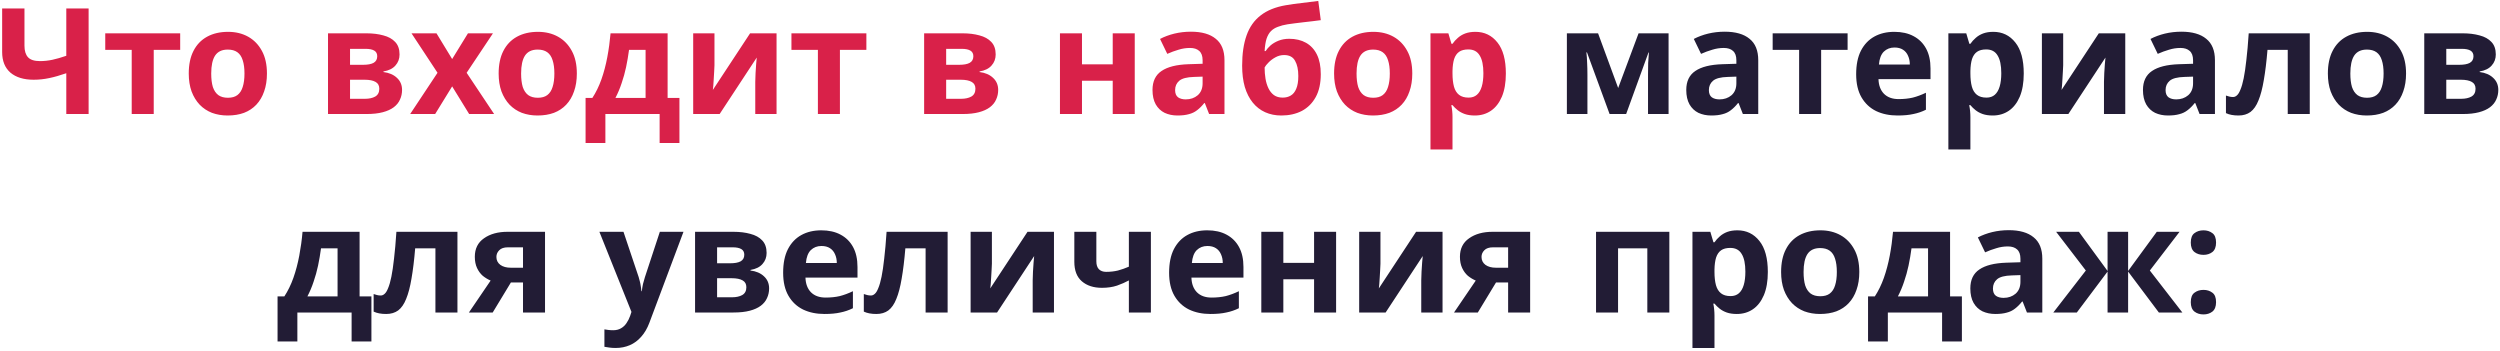
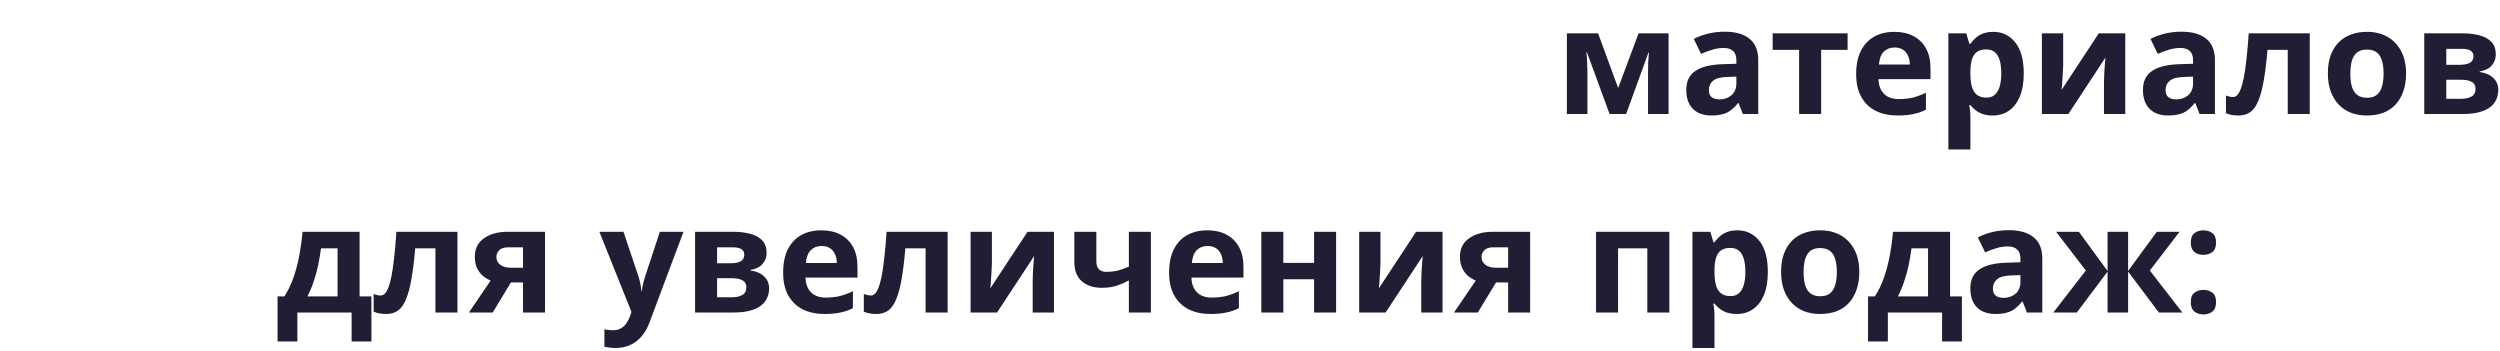
<svg xmlns="http://www.w3.org/2000/svg" width="592" height="83" viewBox="0 0 592 83" fill="none">
-   <path d="M20.984 27H15.699V17.34C14.229 17.853 12.876 18.238 11.639 18.495C10.425 18.752 9.2 18.88 7.964 18.88C5.63 18.88 3.799 18.32 2.469 17.2C1.162 16.057 0.509 14.435 0.509 12.335V2.01H5.794V10.83C5.794 12.043 6.074 12.953 6.634 13.56C7.194 14.167 8.139 14.47 9.469 14.47C10.449 14.47 11.429 14.365 12.409 14.155C13.389 13.945 14.486 13.63 15.699 13.21V2.01H20.984V27ZM42.668 11.81H36.403V27H31.188V11.81H24.923V7.89H42.668V11.81ZM63.212 17.41C63.212 18.997 62.99 20.408 62.547 21.645C62.127 22.882 61.508 23.932 60.692 24.795C59.898 25.635 58.93 26.277 57.787 26.72C56.643 27.14 55.348 27.35 53.902 27.35C52.572 27.35 51.335 27.14 50.192 26.72C49.072 26.277 48.103 25.635 47.287 24.795C46.47 23.932 45.828 22.882 45.362 21.645C44.918 20.408 44.697 18.997 44.697 17.41C44.697 15.287 45.07 13.502 45.817 12.055C46.563 10.585 47.637 9.465 49.037 8.695C50.437 7.925 52.093 7.54 54.007 7.54C55.803 7.54 57.39 7.925 58.767 8.695C60.143 9.465 61.228 10.585 62.022 12.055C62.815 13.502 63.212 15.287 63.212 17.41ZM50.017 17.41C50.017 18.67 50.145 19.732 50.402 20.595C50.682 21.435 51.113 22.077 51.697 22.52C52.28 22.94 53.038 23.15 53.972 23.15C54.905 23.15 55.652 22.94 56.212 22.52C56.795 22.077 57.215 21.435 57.472 20.595C57.752 19.732 57.892 18.67 57.892 17.41C57.892 16.15 57.752 15.1 57.472 14.26C57.215 13.42 56.795 12.79 56.212 12.37C55.628 11.95 54.87 11.74 53.937 11.74C52.56 11.74 51.557 12.218 50.927 13.175C50.32 14.108 50.017 15.52 50.017 17.41ZM94.613 12.895C94.613 13.922 94.286 14.797 93.633 15.52C93.003 16.243 92.058 16.71 90.798 16.92V17.06C92.128 17.223 93.189 17.678 93.983 18.425C94.799 19.172 95.208 20.128 95.208 21.295C95.208 22.112 95.044 22.87 94.718 23.57C94.415 24.27 93.924 24.877 93.248 25.39C92.571 25.903 91.696 26.3 90.623 26.58C89.573 26.86 88.29 27 86.773 27H77.673V7.89H86.773C88.266 7.89 89.596 8.053 90.763 8.38C91.953 8.683 92.886 9.197 93.563 9.92C94.263 10.643 94.613 11.635 94.613 12.895ZM89.818 21.015C89.818 20.268 89.526 19.732 88.943 19.405C88.359 19.055 87.484 18.88 86.318 18.88H82.888V23.395H86.423C87.403 23.395 88.208 23.22 88.838 22.87C89.491 22.497 89.818 21.878 89.818 21.015ZM89.328 13.315C89.328 12.708 89.094 12.265 88.628 11.985C88.161 11.705 87.473 11.565 86.563 11.565H82.888V15.345H85.968C87.064 15.345 87.893 15.193 88.453 14.89C89.036 14.563 89.328 14.038 89.328 13.315ZM103.605 17.235L97.445 7.89H103.36L107.07 13.98L110.815 7.89H116.73L110.5 17.235L117.01 27H111.095L107.07 20.455L103.045 27H97.13L103.605 17.235ZM136.595 17.41C136.595 18.997 136.374 20.408 135.93 21.645C135.51 22.882 134.892 23.932 134.075 24.795C133.282 25.635 132.314 26.277 131.17 26.72C130.027 27.14 128.732 27.35 127.285 27.35C125.955 27.35 124.719 27.14 123.575 26.72C122.455 26.277 121.487 25.635 120.67 24.795C119.854 23.932 119.212 22.882 118.745 21.645C118.302 20.408 118.08 18.997 118.08 17.41C118.08 15.287 118.454 13.502 119.2 12.055C119.947 10.585 121.02 9.465 122.42 8.695C123.82 7.925 125.477 7.54 127.39 7.54C129.187 7.54 130.774 7.925 132.15 8.695C133.527 9.465 134.612 10.585 135.405 12.055C136.199 13.502 136.595 15.287 136.595 17.41ZM123.4 17.41C123.4 18.67 123.529 19.732 123.785 20.595C124.065 21.435 124.497 22.077 125.08 22.52C125.664 22.94 126.422 23.15 127.355 23.15C128.289 23.15 129.035 22.94 129.595 22.52C130.179 22.077 130.599 21.435 130.855 20.595C131.135 19.732 131.275 18.67 131.275 17.41C131.275 16.15 131.135 15.1 130.855 14.26C130.599 13.42 130.179 12.79 129.595 12.37C129.012 11.95 128.254 11.74 127.32 11.74C125.944 11.74 124.94 12.218 124.31 13.175C123.704 14.108 123.4 15.52 123.4 17.41ZM158.09 7.89V23.185H160.89V33.86H156.2V27H143.355V33.86H138.665V23.185H140.275C141.115 21.902 141.827 20.443 142.41 18.81C142.994 17.153 143.46 15.392 143.81 13.525C144.16 11.658 144.417 9.78 144.58 7.89H158.09ZM148.955 11.81C148.769 13.21 148.535 14.575 148.255 15.905C147.975 17.212 147.625 18.472 147.205 19.685C146.809 20.898 146.319 22.065 145.735 23.185H152.875V11.81H148.955ZM169.187 15.45C169.187 15.847 169.164 16.337 169.117 16.92C169.094 17.503 169.059 18.098 169.012 18.705C168.989 19.312 168.954 19.848 168.907 20.315C168.861 20.782 168.826 21.108 168.802 21.295L177.622 7.89H183.887V27H178.847V19.37C178.847 18.74 178.871 18.052 178.917 17.305C178.964 16.535 179.011 15.823 179.057 15.17C179.127 14.493 179.174 13.98 179.197 13.63L170.412 27H164.147V7.89H169.187V15.45ZM205.158 11.81H198.893V27H193.678V11.81H187.413V7.89H205.158V11.81ZM235.775 12.895C235.775 13.922 235.448 14.797 234.795 15.52C234.165 16.243 233.22 16.71 231.96 16.92V17.06C233.29 17.223 234.352 17.678 235.145 18.425C235.962 19.172 236.37 20.128 236.37 21.295C236.37 22.112 236.207 22.87 235.88 23.57C235.577 24.27 235.087 24.877 234.41 25.39C233.733 25.903 232.858 26.3 231.785 26.58C230.735 26.86 229.452 27 227.935 27H218.835V7.89H227.935C229.428 7.89 230.758 8.053 231.925 8.38C233.115 8.683 234.048 9.197 234.725 9.92C235.425 10.643 235.775 11.635 235.775 12.895ZM230.98 21.015C230.98 20.268 230.688 19.732 230.105 19.405C229.522 19.055 228.647 18.88 227.48 18.88H224.05V23.395H227.585C228.565 23.395 229.37 23.22 230 22.87C230.653 22.497 230.98 21.878 230.98 21.015ZM230.49 13.315C230.49 12.708 230.257 12.265 229.79 11.985C229.323 11.705 228.635 11.565 227.725 11.565H224.05V15.345H227.13C228.227 15.345 229.055 15.193 229.615 14.89C230.198 14.563 230.49 14.038 230.49 13.315ZM256.213 7.89V15.24H263.493V7.89H268.708V27H263.493V19.125H256.213V27H250.998V7.89H256.213ZM282.012 7.505C284.579 7.505 286.539 8.065 287.892 9.185C289.269 10.282 289.957 11.973 289.957 14.26V27H286.317L285.302 24.41H285.162C284.625 25.087 284.065 25.647 283.482 26.09C282.922 26.533 282.269 26.848 281.522 27.035C280.799 27.245 279.9 27.35 278.827 27.35C277.707 27.35 276.692 27.14 275.782 26.72C274.895 26.277 274.195 25.612 273.682 24.725C273.169 23.815 272.912 22.672 272.912 21.295C272.912 19.265 273.624 17.772 275.047 16.815C276.47 15.835 278.605 15.298 281.452 15.205L284.777 15.1V14.26C284.777 13.257 284.509 12.522 283.972 12.055C283.459 11.588 282.735 11.355 281.802 11.355C280.869 11.355 279.959 11.495 279.072 11.775C278.185 12.032 277.299 12.358 276.412 12.755L274.697 9.22C275.724 8.683 276.855 8.263 278.092 7.96C279.352 7.657 280.659 7.505 282.012 7.505ZM282.747 18.215C281.067 18.262 279.9 18.565 279.247 19.125C278.594 19.685 278.267 20.42 278.267 21.33C278.267 22.123 278.5 22.695 278.967 23.045C279.434 23.372 280.04 23.535 280.787 23.535C281.907 23.535 282.852 23.208 283.622 22.555C284.392 21.878 284.777 20.933 284.777 19.72V18.145L282.747 18.215ZM294.14 15.555C294.14 12.732 294.49 10.34 295.19 8.38C295.89 6.397 296.998 4.822 298.515 3.655C300.032 2.465 302.015 1.66 304.465 1.24C305.702 1.03 306.95 0.855 308.21 0.715C309.493 0.552 310.812 0.388 312.165 0.225L312.76 4.775C312.177 4.845 311.535 4.927 310.835 5.02C310.135 5.09 309.423 5.172 308.7 5.265C308 5.335 307.323 5.417 306.67 5.51C306.017 5.603 305.422 5.685 304.885 5.755C304.022 5.895 303.263 6.093 302.61 6.35C301.957 6.583 301.408 6.922 300.965 7.365C300.522 7.808 300.172 8.415 299.915 9.185C299.682 9.932 299.53 10.9 299.46 12.09H299.705C299.985 11.647 300.37 11.203 300.86 10.76C301.373 10.317 302.003 9.943 302.75 9.64C303.497 9.337 304.348 9.185 305.305 9.185C306.822 9.185 308.14 9.5 309.26 10.13C310.38 10.76 311.243 11.693 311.85 12.93C312.457 14.167 312.76 15.707 312.76 17.55C312.76 19.72 312.363 21.528 311.57 22.975C310.777 24.422 309.68 25.518 308.28 26.265C306.88 26.988 305.258 27.35 303.415 27.35C302.015 27.35 300.743 27.093 299.6 26.58C298.457 26.067 297.477 25.308 296.66 24.305C295.843 23.302 295.213 22.065 294.77 20.595C294.35 19.125 294.14 17.445 294.14 15.555ZM303.73 23.115C304.477 23.115 305.118 22.952 305.655 22.625C306.215 22.298 306.647 21.762 306.95 21.015C307.277 20.268 307.44 19.265 307.44 18.005C307.44 16.488 307.183 15.287 306.67 14.4C306.18 13.49 305.317 13.035 304.08 13.035C303.333 13.035 302.633 13.222 301.98 13.595C301.35 13.945 300.813 14.353 300.37 14.82C299.927 15.263 299.623 15.648 299.46 15.975C299.46 16.885 299.53 17.772 299.67 18.635C299.81 19.475 300.043 20.233 300.37 20.91C300.697 21.587 301.128 22.123 301.665 22.52C302.225 22.917 302.913 23.115 303.73 23.115ZM334.427 17.41C334.427 18.997 334.206 20.408 333.762 21.645C333.342 22.882 332.724 23.932 331.907 24.795C331.114 25.635 330.146 26.277 329.002 26.72C327.859 27.14 326.564 27.35 325.117 27.35C323.787 27.35 322.551 27.14 321.407 26.72C320.287 26.277 319.319 25.635 318.502 24.795C317.686 23.932 317.044 22.882 316.577 21.645C316.134 20.408 315.912 18.997 315.912 17.41C315.912 15.287 316.286 13.502 317.032 12.055C317.779 10.585 318.852 9.465 320.252 8.695C321.652 7.925 323.309 7.54 325.222 7.54C327.019 7.54 328.606 7.925 329.982 8.695C331.359 9.465 332.444 10.585 333.237 12.055C334.031 13.502 334.427 15.287 334.427 17.41ZM321.232 17.41C321.232 18.67 321.361 19.732 321.617 20.595C321.897 21.435 322.329 22.077 322.912 22.52C323.496 22.94 324.254 23.15 325.187 23.15C326.121 23.15 326.867 22.94 327.427 22.52C328.011 22.077 328.431 21.435 328.687 20.595C328.967 19.732 329.107 18.67 329.107 17.41C329.107 16.15 328.967 15.1 328.687 14.26C328.431 13.42 328.011 12.79 327.427 12.37C326.844 11.95 326.086 11.74 325.152 11.74C323.776 11.74 322.772 12.218 322.142 13.175C321.536 14.108 321.232 15.52 321.232 17.41ZM349.377 7.54C351.524 7.54 353.262 8.38 354.592 10.06C355.922 11.717 356.587 14.167 356.587 17.41C356.587 19.58 356.272 21.412 355.642 22.905C355.012 24.375 354.149 25.483 353.052 26.23C351.956 26.977 350.684 27.35 349.237 27.35C348.327 27.35 347.534 27.233 346.857 27C346.204 26.767 345.644 26.463 345.177 26.09C344.711 25.717 344.302 25.32 343.952 24.9H343.672C343.766 25.343 343.836 25.81 343.882 26.3C343.929 26.767 343.952 27.233 343.952 27.7V35.4H338.737V7.89H342.972L343.707 10.375H343.952C344.302 9.862 344.722 9.395 345.212 8.975C345.702 8.532 346.286 8.182 346.962 7.925C347.662 7.668 348.467 7.54 349.377 7.54ZM347.697 11.705C346.787 11.705 346.064 11.892 345.527 12.265C344.991 12.638 344.594 13.21 344.337 13.98C344.104 14.727 343.976 15.672 343.952 16.815V17.375C343.952 18.612 344.069 19.662 344.302 20.525C344.536 21.365 344.932 22.007 345.492 22.45C346.052 22.893 346.811 23.115 347.767 23.115C348.561 23.115 349.214 22.893 349.727 22.45C350.241 22.007 350.626 21.353 350.882 20.49C351.139 19.627 351.267 18.577 351.267 17.34C351.267 15.473 350.976 14.073 350.392 13.14C349.832 12.183 348.934 11.705 347.697 11.705Z" fill="#D92149" />
  <path d="M395.117 7.89V27H390.252V17.62C390.252 16.687 390.264 15.777 390.287 14.89C390.334 14.003 390.392 13.187 390.462 12.44H390.357L385.072 27H381.152L375.797 12.405H375.657C375.75 13.175 375.809 14.003 375.832 14.89C375.879 15.753 375.902 16.71 375.902 17.76V27H371.037V7.89H378.422L383.182 20.84L388.012 7.89H395.117ZM408.408 7.505C410.975 7.505 412.935 8.065 414.288 9.185C415.665 10.282 416.353 11.973 416.353 14.26V27H412.713L411.698 24.41H411.558C411.022 25.087 410.462 25.647 409.878 26.09C409.318 26.533 408.665 26.848 407.918 27.035C407.195 27.245 406.297 27.35 405.223 27.35C404.103 27.35 403.088 27.14 402.178 26.72C401.292 26.277 400.592 25.612 400.078 24.725C399.565 23.815 399.308 22.672 399.308 21.295C399.308 19.265 400.02 17.772 401.443 16.815C402.867 15.835 405.002 15.298 407.848 15.205L411.173 15.1V14.26C411.173 13.257 410.905 12.522 410.368 12.055C409.855 11.588 409.132 11.355 408.198 11.355C407.265 11.355 406.355 11.495 405.468 11.775C404.582 12.032 403.695 12.358 402.808 12.755L401.093 9.22C402.12 8.683 403.252 8.263 404.488 7.96C405.748 7.657 407.055 7.505 408.408 7.505ZM409.143 18.215C407.463 18.262 406.297 18.565 405.643 19.125C404.99 19.685 404.663 20.42 404.663 21.33C404.663 22.123 404.897 22.695 405.363 23.045C405.83 23.372 406.437 23.535 407.183 23.535C408.303 23.535 409.248 23.208 410.018 22.555C410.788 21.878 411.173 20.933 411.173 19.72V18.145L409.143 18.215ZM437.511 11.81H431.246V27H426.031V11.81H419.766V7.89H437.511V11.81ZM448.57 7.54C450.344 7.54 451.86 7.878 453.12 8.555C454.404 9.232 455.395 10.212 456.095 11.495C456.795 12.778 457.145 14.353 457.145 16.22V18.74H444.825C444.872 20.21 445.304 21.365 446.12 22.205C446.96 23.045 448.115 23.465 449.585 23.465C450.822 23.465 451.942 23.348 452.945 23.115C453.949 22.858 454.987 22.473 456.06 21.96V25.985C455.127 26.452 454.135 26.79 453.085 27C452.059 27.233 450.81 27.35 449.34 27.35C447.427 27.35 445.735 27 444.265 26.3C442.795 25.577 441.64 24.492 440.8 23.045C439.96 21.598 439.54 19.778 439.54 17.585C439.54 15.345 439.914 13.49 440.66 12.02C441.43 10.527 442.492 9.407 443.845 8.66C445.199 7.913 446.774 7.54 448.57 7.54ZM448.605 11.25C447.602 11.25 446.762 11.577 446.085 12.23C445.432 12.883 445.047 13.898 444.93 15.275H452.245C452.245 14.505 452.105 13.817 451.825 13.21C451.569 12.603 451.172 12.125 450.635 11.775C450.099 11.425 449.422 11.25 448.605 11.25ZM472.014 7.54C474.161 7.54 475.899 8.38 477.229 10.06C478.559 11.717 479.224 14.167 479.224 17.41C479.224 19.58 478.909 21.412 478.279 22.905C477.649 24.375 476.786 25.483 475.689 26.23C474.592 26.977 473.321 27.35 471.874 27.35C470.964 27.35 470.171 27.233 469.494 27C468.841 26.767 468.281 26.463 467.814 26.09C467.347 25.717 466.939 25.32 466.589 24.9H466.309C466.402 25.343 466.472 25.81 466.519 26.3C466.566 26.767 466.589 27.233 466.589 27.7V35.4H461.374V7.89H465.609L466.344 10.375H466.589C466.939 9.862 467.359 9.395 467.849 8.975C468.339 8.532 468.922 8.182 469.599 7.925C470.299 7.668 471.104 7.54 472.014 7.54ZM470.334 11.705C469.424 11.705 468.701 11.892 468.164 12.265C467.627 12.638 467.231 13.21 466.974 13.98C466.741 14.727 466.612 15.672 466.589 16.815V17.375C466.589 18.612 466.706 19.662 466.939 20.525C467.172 21.365 467.569 22.007 468.129 22.45C468.689 22.893 469.447 23.115 470.404 23.115C471.197 23.115 471.851 22.893 472.364 22.45C472.877 22.007 473.262 21.353 473.519 20.49C473.776 19.627 473.904 18.577 473.904 17.34C473.904 15.473 473.612 14.073 473.029 13.14C472.469 12.183 471.571 11.705 470.334 11.705ZM488.562 15.45C488.562 15.847 488.539 16.337 488.492 16.92C488.469 17.503 488.434 18.098 488.387 18.705C488.364 19.312 488.329 19.848 488.282 20.315C488.236 20.782 488.201 21.108 488.177 21.295L496.997 7.89H503.262V27H498.222V19.37C498.222 18.74 498.246 18.052 498.292 17.305C498.339 16.535 498.386 15.823 498.432 15.17C498.502 14.493 498.549 13.98 498.572 13.63L489.787 27H483.522V7.89H488.562V15.45ZM516.553 7.505C519.12 7.505 521.08 8.065 522.433 9.185C523.81 10.282 524.498 11.973 524.498 14.26V27H520.858L519.843 24.41H519.703C519.166 25.087 518.606 25.647 518.023 26.09C517.463 26.533 516.81 26.848 516.063 27.035C515.34 27.245 514.441 27.35 513.368 27.35C512.248 27.35 511.233 27.14 510.323 26.72C509.436 26.277 508.736 25.612 508.223 24.725C507.71 23.815 507.453 22.672 507.453 21.295C507.453 19.265 508.165 17.772 509.588 16.815C511.011 15.835 513.146 15.298 515.993 15.205L519.318 15.1V14.26C519.318 13.257 519.05 12.522 518.513 12.055C518 11.588 517.276 11.355 516.343 11.355C515.41 11.355 514.5 11.495 513.613 11.775C512.726 12.032 511.84 12.358 510.953 12.755L509.238 9.22C510.265 8.683 511.396 8.263 512.633 7.96C513.893 7.657 515.2 7.505 516.553 7.505ZM517.288 18.215C515.608 18.262 514.441 18.565 513.788 19.125C513.135 19.685 512.808 20.42 512.808 21.33C512.808 22.123 513.041 22.695 513.508 23.045C513.975 23.372 514.581 23.535 515.328 23.535C516.448 23.535 517.393 23.208 518.163 22.555C518.933 21.878 519.318 20.933 519.318 19.72V18.145L517.288 18.215ZM546.951 27H541.736V11.81H536.941C536.708 14.61 536.416 17.002 536.066 18.985C535.739 20.945 535.319 22.543 534.806 23.78C534.316 25.017 533.686 25.927 532.916 26.51C532.146 27.07 531.201 27.35 530.081 27.35C529.474 27.35 528.926 27.303 528.436 27.21C527.946 27.117 527.503 26.977 527.106 26.79V22.625C527.363 22.718 527.631 22.8 527.911 22.87C528.191 22.94 528.483 22.975 528.786 22.975C529.113 22.975 529.416 22.847 529.696 22.59C529.999 22.333 530.279 21.878 530.536 21.225C530.816 20.572 531.073 19.673 531.306 18.53C531.539 17.387 531.749 15.952 531.936 14.225C532.146 12.475 532.333 10.363 532.496 7.89H546.951V27ZM569.755 17.41C569.755 18.997 569.533 20.408 569.09 21.645C568.67 22.882 568.051 23.932 567.235 24.795C566.441 25.635 565.473 26.277 564.33 26.72C563.186 27.14 561.891 27.35 560.445 27.35C559.115 27.35 557.878 27.14 556.735 26.72C555.615 26.277 554.646 25.635 553.83 24.795C553.013 23.932 552.371 22.882 551.905 21.645C551.461 20.408 551.24 18.997 551.24 17.41C551.24 15.287 551.613 13.502 552.36 12.055C553.106 10.585 554.18 9.465 555.58 8.695C556.98 7.925 558.636 7.54 560.55 7.54C562.346 7.54 563.933 7.925 565.31 8.695C566.686 9.465 567.771 10.585 568.565 12.055C569.358 13.502 569.755 15.287 569.755 17.41ZM556.56 17.41C556.56 18.67 556.688 19.732 556.945 20.595C557.225 21.435 557.656 22.077 558.24 22.52C558.823 22.94 559.581 23.15 560.515 23.15C561.448 23.15 562.195 22.94 562.755 22.52C563.338 22.077 563.758 21.435 564.015 20.595C564.295 19.732 564.435 18.67 564.435 17.41C564.435 16.15 564.295 15.1 564.015 14.26C563.758 13.42 563.338 12.79 562.755 12.37C562.171 11.95 561.413 11.74 560.48 11.74C559.103 11.74 558.1 12.218 557.47 13.175C556.863 14.108 556.56 15.52 556.56 17.41ZM591.004 12.895C591.004 13.922 590.678 14.797 590.024 15.52C589.394 16.243 588.449 16.71 587.189 16.92V17.06C588.519 17.223 589.581 17.678 590.374 18.425C591.191 19.172 591.599 20.128 591.599 21.295C591.599 22.112 591.436 22.87 591.109 23.57C590.806 24.27 590.316 24.877 589.639 25.39C588.963 25.903 588.088 26.3 587.014 26.58C585.964 26.86 584.681 27 583.164 27H574.064V7.89H583.164C584.658 7.89 585.988 8.053 587.154 8.38C588.344 8.683 589.278 9.197 589.954 9.92C590.654 10.643 591.004 11.635 591.004 12.895ZM586.209 21.015C586.209 20.268 585.918 19.732 585.334 19.405C584.751 19.055 583.876 18.88 582.709 18.88H579.279V23.395H582.814C583.794 23.395 584.599 23.22 585.229 22.87C585.883 22.497 586.209 21.878 586.209 21.015ZM585.719 13.315C585.719 12.708 585.486 12.265 585.019 11.985C584.553 11.705 583.864 11.565 582.954 11.565H579.279V15.345H582.359C583.456 15.345 584.284 15.193 584.844 14.89C585.428 14.563 585.719 14.038 585.719 13.315ZM85.151 54.89V70.185H87.951V80.86H83.261V74H70.416V80.86H65.726V70.185H67.336C68.176 68.902 68.888 67.443 69.471 65.81C70.054 64.153 70.521 62.392 70.871 60.525C71.221 58.658 71.478 56.78 71.641 54.89H85.151ZM76.016 58.81C75.829 60.21 75.596 61.575 75.316 62.905C75.036 64.212 74.686 65.472 74.266 66.685C73.869 67.898 73.379 69.065 72.796 70.185H79.936V58.81H76.016ZM108.323 74H103.108V58.81H98.313C98.08 61.61 97.788 64.002 97.438 65.985C97.111 67.945 96.691 69.543 96.178 70.78C95.688 72.017 95.058 72.927 94.288 73.51C93.518 74.07 92.573 74.35 91.453 74.35C90.846 74.35 90.298 74.303 89.808 74.21C89.318 74.117 88.875 73.977 88.478 73.79V69.625C88.735 69.718 89.003 69.8 89.283 69.87C89.563 69.94 89.855 69.975 90.158 69.975C90.485 69.975 90.788 69.847 91.068 69.59C91.371 69.333 91.651 68.878 91.908 68.225C92.188 67.572 92.445 66.673 92.678 65.53C92.911 64.387 93.121 62.952 93.308 61.225C93.518 59.475 93.705 57.363 93.868 54.89H108.323V74ZM116.672 74H111.037L116.182 66.44C115.528 66.16 114.91 65.787 114.327 65.32C113.767 64.83 113.312 64.212 112.962 63.465C112.612 62.718 112.437 61.832 112.437 60.805C112.437 58.892 113.16 57.433 114.607 56.43C116.053 55.403 117.908 54.89 120.172 54.89H129.062V74H123.847V66.895H120.977L116.672 74ZM117.547 60.84C117.547 61.633 117.862 62.263 118.492 62.73C119.122 63.173 119.938 63.395 120.942 63.395H123.847V58.565H120.277C119.343 58.565 118.655 58.798 118.212 59.265C117.768 59.708 117.547 60.233 117.547 60.84ZM141.935 54.89H147.64L151.245 65.635C151.362 65.985 151.455 66.335 151.525 66.685C151.618 67.035 151.688 67.397 151.735 67.77C151.805 68.143 151.852 68.54 151.875 68.96H151.98C152.05 68.353 152.143 67.782 152.26 67.245C152.4 66.685 152.552 66.148 152.715 65.635L156.25 54.89H161.85L153.765 76.45C153.275 77.757 152.633 78.853 151.84 79.74C151.07 80.627 150.172 81.292 149.145 81.735C148.118 82.178 146.998 82.4 145.785 82.4C145.202 82.4 144.688 82.365 144.245 82.295C143.825 82.248 143.452 82.19 143.125 82.12V77.99C143.382 78.037 143.685 78.083 144.035 78.13C144.408 78.177 144.793 78.2 145.19 78.2C145.913 78.2 146.532 78.048 147.045 77.745C147.582 77.442 148.025 77.022 148.375 76.485C148.725 75.972 149.005 75.412 149.215 74.805L149.53 73.86L141.935 54.89ZM181.532 59.895C181.532 60.922 181.205 61.797 180.552 62.52C179.922 63.243 178.977 63.71 177.717 63.92V64.06C179.047 64.223 180.108 64.678 180.902 65.425C181.718 66.172 182.127 67.128 182.127 68.295C182.127 69.112 181.963 69.87 181.637 70.57C181.333 71.27 180.843 71.877 180.167 72.39C179.49 72.903 178.615 73.3 177.542 73.58C176.492 73.86 175.208 74 173.692 74H164.592V54.89H173.692C175.185 54.89 176.515 55.053 177.682 55.38C178.872 55.683 179.805 56.197 180.482 56.92C181.182 57.643 181.532 58.635 181.532 59.895ZM176.737 68.015C176.737 67.268 176.445 66.732 175.862 66.405C175.278 66.055 174.403 65.88 173.237 65.88H169.807V70.395H173.342C174.322 70.395 175.127 70.22 175.757 69.87C176.41 69.497 176.737 68.878 176.737 68.015ZM176.247 60.315C176.247 59.708 176.013 59.265 175.547 58.985C175.08 58.705 174.392 58.565 173.482 58.565H169.807V62.345H172.887C173.983 62.345 174.812 62.193 175.372 61.89C175.955 61.563 176.247 61.038 176.247 60.315ZM194.479 54.54C196.252 54.54 197.769 54.878 199.029 55.555C200.312 56.232 201.304 57.212 202.004 58.495C202.704 59.778 203.054 61.353 203.054 63.22V65.74H190.734C190.78 67.21 191.212 68.365 192.029 69.205C192.869 70.045 194.024 70.465 195.494 70.465C196.73 70.465 197.85 70.348 198.854 70.115C199.857 69.858 200.895 69.473 201.969 68.96V72.985C201.035 73.452 200.044 73.79 198.994 74C197.967 74.233 196.719 74.35 195.249 74.35C193.335 74.35 191.644 74 190.174 73.3C188.704 72.577 187.549 71.492 186.709 70.045C185.869 68.598 185.449 66.778 185.449 64.585C185.449 62.345 185.822 60.49 186.569 59.02C187.339 57.527 188.4 56.407 189.754 55.66C191.107 54.913 192.682 54.54 194.479 54.54ZM194.514 58.25C193.51 58.25 192.67 58.577 191.994 59.23C191.34 59.883 190.955 60.898 190.839 62.275H198.154C198.154 61.505 198.014 60.817 197.734 60.21C197.477 59.603 197.08 59.125 196.544 58.775C196.007 58.425 195.33 58.25 194.514 58.25ZM224.397 74H219.182V58.81H214.387C214.154 61.61 213.862 64.002 213.512 65.985C213.186 67.945 212.766 69.543 212.252 70.78C211.762 72.017 211.132 72.927 210.362 73.51C209.592 74.07 208.647 74.35 207.527 74.35C206.921 74.35 206.372 74.303 205.882 74.21C205.392 74.117 204.949 73.977 204.552 73.79V69.625C204.809 69.718 205.077 69.8 205.357 69.87C205.637 69.94 205.929 69.975 206.232 69.975C206.559 69.975 206.862 69.847 207.142 69.59C207.446 69.333 207.726 68.878 207.982 68.225C208.262 67.572 208.519 66.673 208.752 65.53C208.986 64.387 209.196 62.952 209.382 61.225C209.592 59.475 209.779 57.363 209.942 54.89H224.397V74ZM234.881 62.45C234.881 62.847 234.858 63.337 234.811 63.92C234.788 64.503 234.753 65.098 234.706 65.705C234.683 66.312 234.648 66.848 234.601 67.315C234.554 67.782 234.519 68.108 234.496 68.295L243.316 54.89H249.581V74H244.541V66.37C244.541 65.74 244.564 65.052 244.611 64.305C244.658 63.535 244.704 62.823 244.751 62.17C244.821 61.493 244.868 60.98 244.891 60.63L236.106 74H229.841V54.89H234.881V62.45ZM259.616 61.89C259.616 62.707 259.815 63.325 260.211 63.745C260.631 64.165 261.203 64.375 261.926 64.375C262.93 64.375 263.863 64.27 264.726 64.06C265.59 63.827 266.453 63.523 267.316 63.15V54.89H272.531V74H267.316V66.405C266.5 66.848 265.566 67.257 264.516 67.63C263.466 67.98 262.276 68.155 260.946 68.155C258.963 68.155 257.376 67.642 256.186 66.615C254.996 65.588 254.401 64.048 254.401 61.995V54.89H259.616V61.89ZM285.875 54.54C287.648 54.54 289.165 54.878 290.425 55.555C291.708 56.232 292.7 57.212 293.4 58.495C294.1 59.778 294.45 61.353 294.45 63.22V65.74H282.13C282.177 67.21 282.608 68.365 283.425 69.205C284.265 70.045 285.42 70.465 286.89 70.465C288.127 70.465 289.247 70.348 290.25 70.115C291.253 69.858 292.292 69.473 293.365 68.96V72.985C292.432 73.452 291.44 73.79 290.39 74C289.363 74.233 288.115 74.35 286.645 74.35C284.732 74.35 283.04 74 281.57 73.3C280.1 72.577 278.945 71.492 278.105 70.045C277.265 68.598 276.845 66.778 276.845 64.585C276.845 62.345 277.218 60.49 277.965 59.02C278.735 57.527 279.797 56.407 281.15 55.66C282.503 54.913 284.078 54.54 285.875 54.54ZM285.91 58.25C284.907 58.25 284.067 58.577 283.39 59.23C282.737 59.883 282.352 60.898 282.235 62.275H289.55C289.55 61.505 289.41 60.817 289.13 60.21C288.873 59.603 288.477 59.125 287.94 58.775C287.403 58.425 286.727 58.25 285.91 58.25ZM303.894 54.89V62.24H311.174V54.89H316.389V74H311.174V66.125H303.894V74H298.679V54.89H303.894ZM326.893 62.45C326.893 62.847 326.869 63.337 326.823 63.92C326.799 64.503 326.764 65.098 326.718 65.705C326.694 66.312 326.659 66.848 326.613 67.315C326.566 67.782 326.531 68.108 326.508 68.295L335.328 54.89H341.593V74H336.553V66.37C336.553 65.74 336.576 65.052 336.623 64.305C336.669 63.535 336.716 62.823 336.763 62.17C336.833 61.493 336.879 60.98 336.903 60.63L328.118 74H321.853V54.89H326.893V62.45ZM349.948 74H344.313L349.458 66.44C348.805 66.16 348.186 65.787 347.603 65.32C347.043 64.83 346.588 64.212 346.238 63.465C345.888 62.718 345.713 61.832 345.713 60.805C345.713 58.892 346.436 57.433 347.883 56.43C349.33 55.403 351.185 54.89 353.448 54.89H362.338V74H357.123V66.895H354.253L349.948 74ZM350.823 60.84C350.823 61.633 351.138 62.263 351.768 62.73C352.398 63.173 353.215 63.395 354.218 63.395H357.123V58.565H353.553C352.62 58.565 351.931 58.798 351.488 59.265C351.045 59.708 350.823 60.233 350.823 60.84ZM395.301 54.89V74H390.086V58.81H383.156V74H377.941V54.89H395.301ZM411.413 54.54C413.56 54.54 415.298 55.38 416.628 57.06C417.958 58.717 418.623 61.167 418.623 64.41C418.623 66.58 418.308 68.412 417.678 69.905C417.048 71.375 416.185 72.483 415.088 73.23C413.992 73.977 412.72 74.35 411.273 74.35C410.363 74.35 409.57 74.233 408.893 74C408.24 73.767 407.68 73.463 407.213 73.09C406.747 72.717 406.338 72.32 405.988 71.9H405.708C405.802 72.343 405.872 72.81 405.918 73.3C405.965 73.767 405.988 74.233 405.988 74.7V82.4H400.773V54.89H405.008L405.743 57.375H405.988C406.338 56.862 406.758 56.395 407.248 55.975C407.738 55.532 408.322 55.182 408.998 54.925C409.698 54.668 410.503 54.54 411.413 54.54ZM409.733 58.705C408.823 58.705 408.1 58.892 407.563 59.265C407.027 59.638 406.63 60.21 406.373 60.98C406.14 61.727 406.012 62.672 405.988 63.815V64.375C405.988 65.612 406.105 66.662 406.338 67.525C406.572 68.365 406.968 69.007 407.528 69.45C408.088 69.893 408.847 70.115 409.803 70.115C410.597 70.115 411.25 69.893 411.763 69.45C412.277 69.007 412.662 68.353 412.918 67.49C413.175 66.627 413.303 65.577 413.303 64.34C413.303 62.473 413.012 61.073 412.428 60.14C411.868 59.183 410.97 58.705 409.733 58.705ZM440.282 64.41C440.282 65.997 440.06 67.408 439.617 68.645C439.197 69.882 438.579 70.932 437.762 71.795C436.969 72.635 436 73.277 434.857 73.72C433.714 74.14 432.419 74.35 430.972 74.35C429.642 74.35 428.405 74.14 427.262 73.72C426.142 73.277 425.174 72.635 424.357 71.795C423.54 70.932 422.899 69.882 422.432 68.645C421.989 67.408 421.767 65.997 421.767 64.41C421.767 62.287 422.14 60.502 422.887 59.055C423.634 57.585 424.707 56.465 426.107 55.695C427.507 54.925 429.164 54.54 431.077 54.54C432.874 54.54 434.46 54.925 435.837 55.695C437.214 56.465 438.299 57.585 439.092 59.055C439.885 60.502 440.282 62.287 440.282 64.41ZM427.087 64.41C427.087 65.67 427.215 66.732 427.472 67.595C427.752 68.435 428.184 69.077 428.767 69.52C429.35 69.94 430.109 70.15 431.042 70.15C431.975 70.15 432.722 69.94 433.282 69.52C433.865 69.077 434.285 68.435 434.542 67.595C434.822 66.732 434.962 65.67 434.962 64.41C434.962 63.15 434.822 62.1 434.542 61.26C434.285 60.42 433.865 59.79 433.282 59.37C432.699 58.95 431.94 58.74 431.007 58.74C429.63 58.74 428.627 59.218 427.997 60.175C427.39 61.108 427.087 62.52 427.087 64.41ZM461.777 54.89V70.185H464.577V80.86H459.887V74H447.042V80.86H442.352V70.185H443.962C444.802 68.902 445.513 67.443 446.097 65.81C446.68 64.153 447.147 62.392 447.497 60.525C447.847 58.658 448.103 56.78 448.267 54.89H461.777ZM452.642 58.81C452.455 60.21 452.222 61.575 451.942 62.905C451.662 64.212 451.312 65.472 450.892 66.685C450.495 67.898 450.005 69.065 449.422 70.185H456.562V58.81H452.642ZM475.674 54.505C478.241 54.505 480.201 55.065 481.554 56.185C482.931 57.282 483.619 58.973 483.619 61.26V74H479.979L478.964 71.41H478.824C478.287 72.087 477.727 72.647 477.144 73.09C476.584 73.533 475.931 73.848 475.184 74.035C474.461 74.245 473.562 74.35 472.489 74.35C471.369 74.35 470.354 74.14 469.444 73.72C468.557 73.277 467.857 72.612 467.344 71.725C466.831 70.815 466.574 69.672 466.574 68.295C466.574 66.265 467.286 64.772 468.709 63.815C470.132 62.835 472.267 62.298 475.114 62.205L478.439 62.1V61.26C478.439 60.257 478.171 59.522 477.634 59.055C477.121 58.588 476.397 58.355 475.464 58.355C474.531 58.355 473.621 58.495 472.734 58.775C471.847 59.032 470.961 59.358 470.074 59.755L468.359 56.22C469.386 55.683 470.517 55.263 471.754 54.96C473.014 54.657 474.321 54.505 475.674 54.505ZM476.409 65.215C474.729 65.262 473.562 65.565 472.909 66.125C472.256 66.685 471.929 67.42 471.929 68.33C471.929 69.123 472.162 69.695 472.629 70.045C473.096 70.372 473.702 70.535 474.449 70.535C475.569 70.535 476.514 70.208 477.284 69.555C478.054 68.878 478.439 67.933 478.439 66.72V65.145L476.409 65.215ZM516.117 54.89L509.082 64.06L516.782 74H511.217L503.937 64.305V74H499.072V64.305L491.792 74H486.227L493.927 64.06L486.892 54.89H492.282L499.072 64.165V54.89H503.937V64.165L510.727 54.89H516.117ZM518.779 71.55C518.779 70.477 519.07 69.73 519.654 69.31C520.237 68.867 520.949 68.645 521.789 68.645C522.605 68.645 523.305 68.867 523.889 69.31C524.472 69.73 524.764 70.477 524.764 71.55C524.764 72.577 524.472 73.323 523.889 73.79C523.305 74.233 522.605 74.455 521.789 74.455C520.949 74.455 520.237 74.233 519.654 73.79C519.07 73.323 518.779 72.577 518.779 71.55ZM518.779 57.445C518.779 56.372 519.07 55.625 519.654 55.205C520.237 54.762 520.949 54.54 521.789 54.54C522.605 54.54 523.305 54.762 523.889 55.205C524.472 55.625 524.764 56.372 524.764 57.445C524.764 58.472 524.472 59.218 523.889 59.685C523.305 60.128 522.605 60.35 521.789 60.35C520.949 60.35 520.237 60.128 519.654 59.685C519.07 59.218 518.779 58.472 518.779 57.445Z" fill="#221C35" />
</svg>